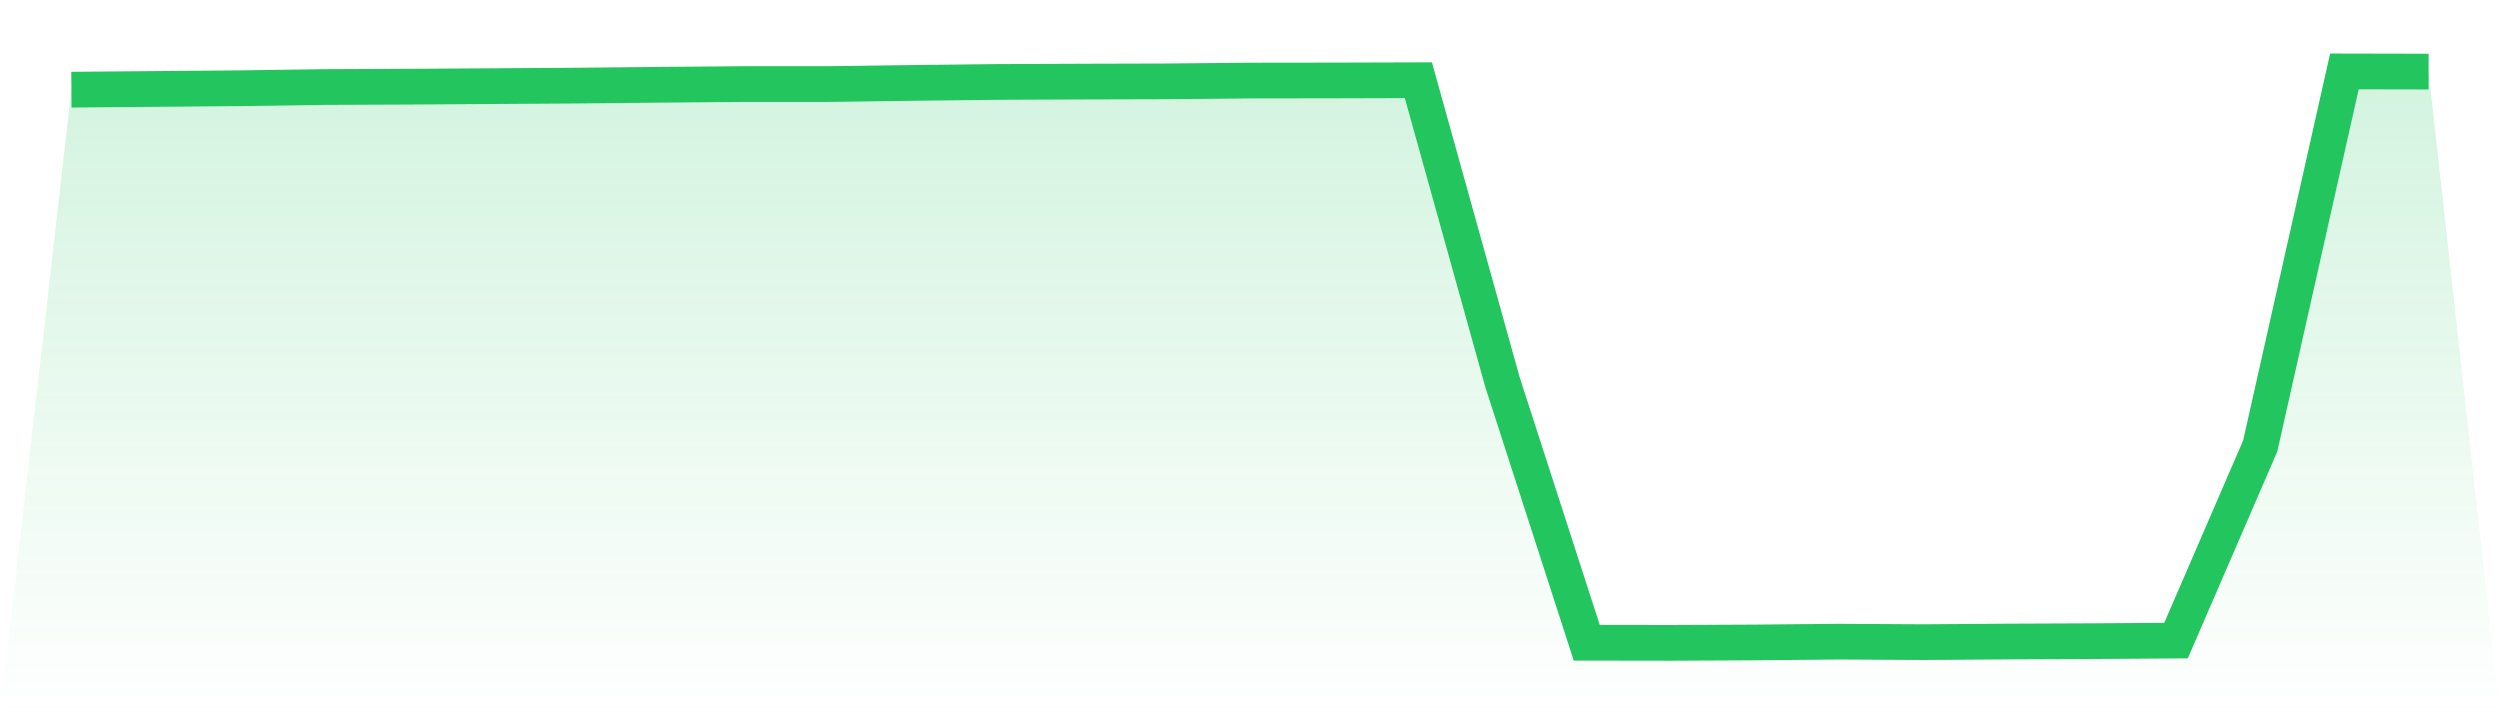
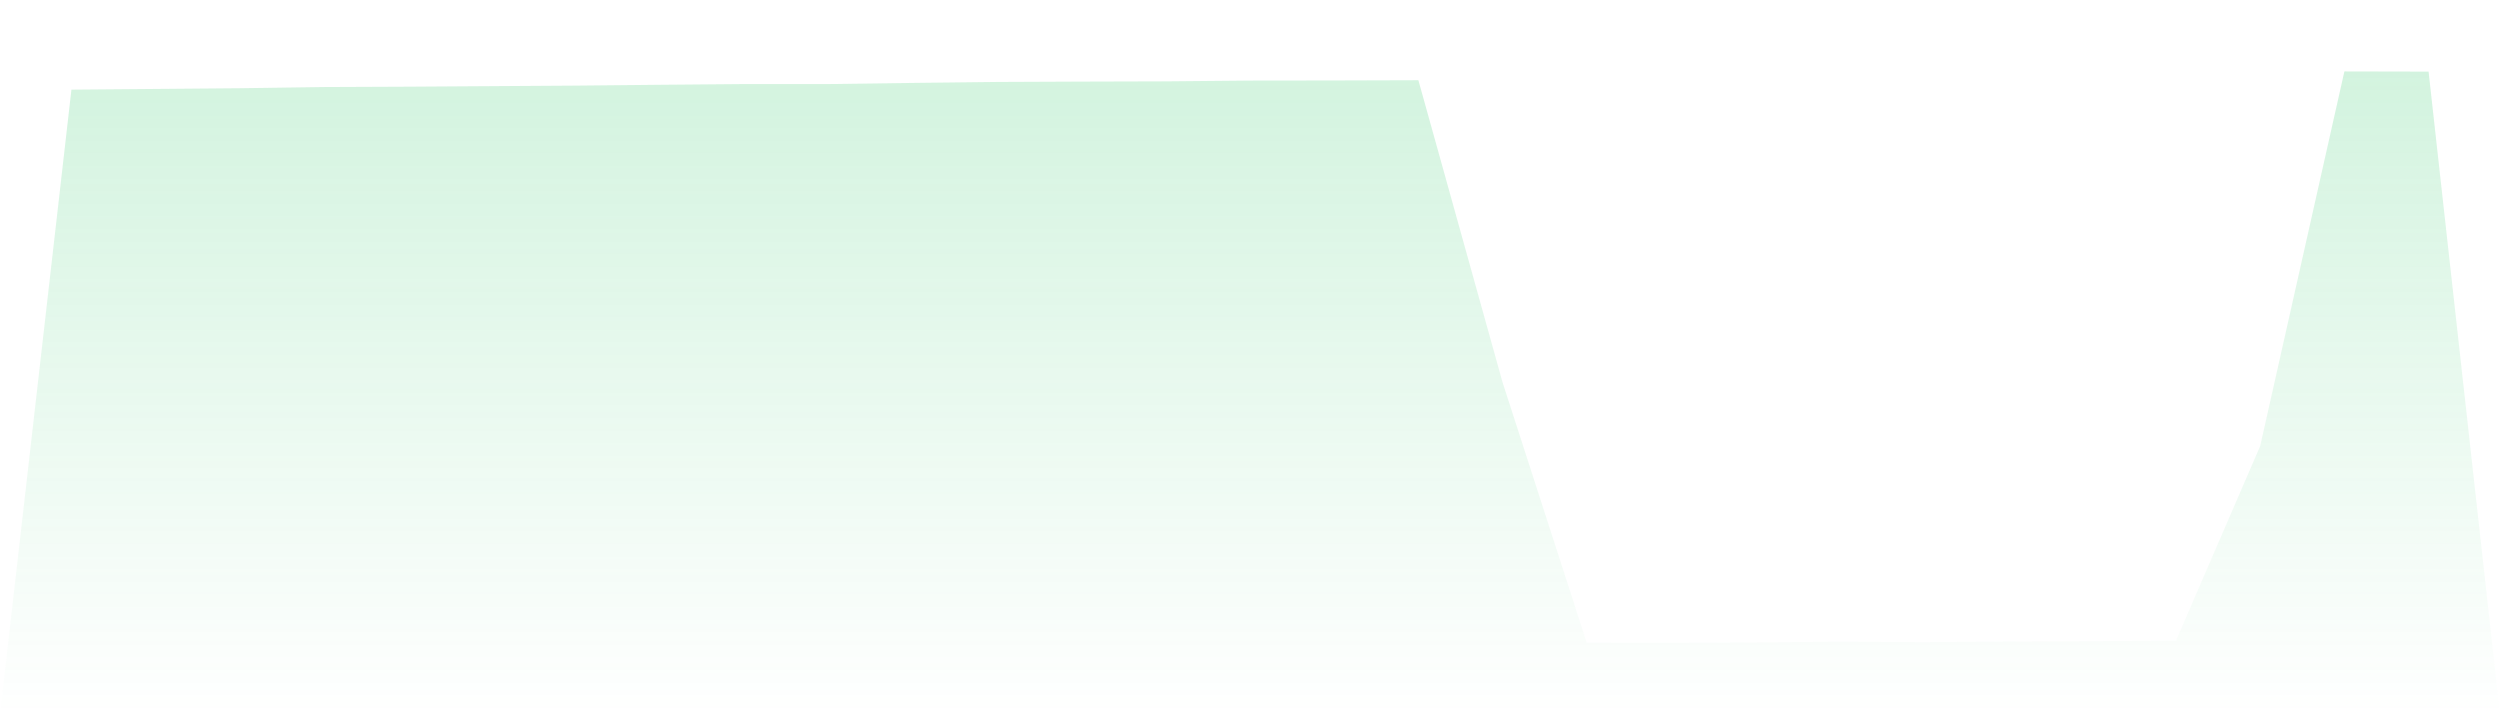
<svg xmlns="http://www.w3.org/2000/svg" viewBox="0 0 140 40">
  <defs>
    <linearGradient id="gradient" x1="0" x2="0" y1="0" y2="1">
      <stop offset="0%" stop-color="#22c55e" stop-opacity="0.2" />
      <stop offset="100%" stop-color="#22c55e" stop-opacity="0" />
    </linearGradient>
  </defs>
  <path d="M4,5.021 L4,5.021 L8.714,4.981 L13.429,4.941 L18.143,4.874 L22.857,4.854 L27.571,4.824 L32.286,4.794 L37,4.747 L41.714,4.707 L46.429,4.707 L51.143,4.643 L55.857,4.589 L60.571,4.569 L65.286,4.556 L70,4.512 L74.714,4.506 L79.429,4.492 L84.143,21.412 L88.857,35.993 L93.571,36 L98.286,35.977 L103,35.933 L107.714,35.96 L112.429,35.926 L117.143,35.906 L121.857,35.873 L126.571,24.978 L131.286,4 L136,4.01 L140,40 L0,40 z" fill="url(#gradient)" />
-   <path d="M4,5.021 L4,5.021 L8.714,4.981 L13.429,4.941 L18.143,4.874 L22.857,4.854 L27.571,4.824 L32.286,4.794 L37,4.747 L41.714,4.707 L46.429,4.707 L51.143,4.643 L55.857,4.589 L60.571,4.569 L65.286,4.556 L70,4.512 L74.714,4.506 L79.429,4.492 L84.143,21.412 L88.857,35.993 L93.571,36 L98.286,35.977 L103,35.933 L107.714,35.96 L112.429,35.926 L117.143,35.906 L121.857,35.873 L126.571,24.978 L131.286,4 L136,4.01" fill="none" stroke="#22c55e" stroke-width="2" />
</svg>